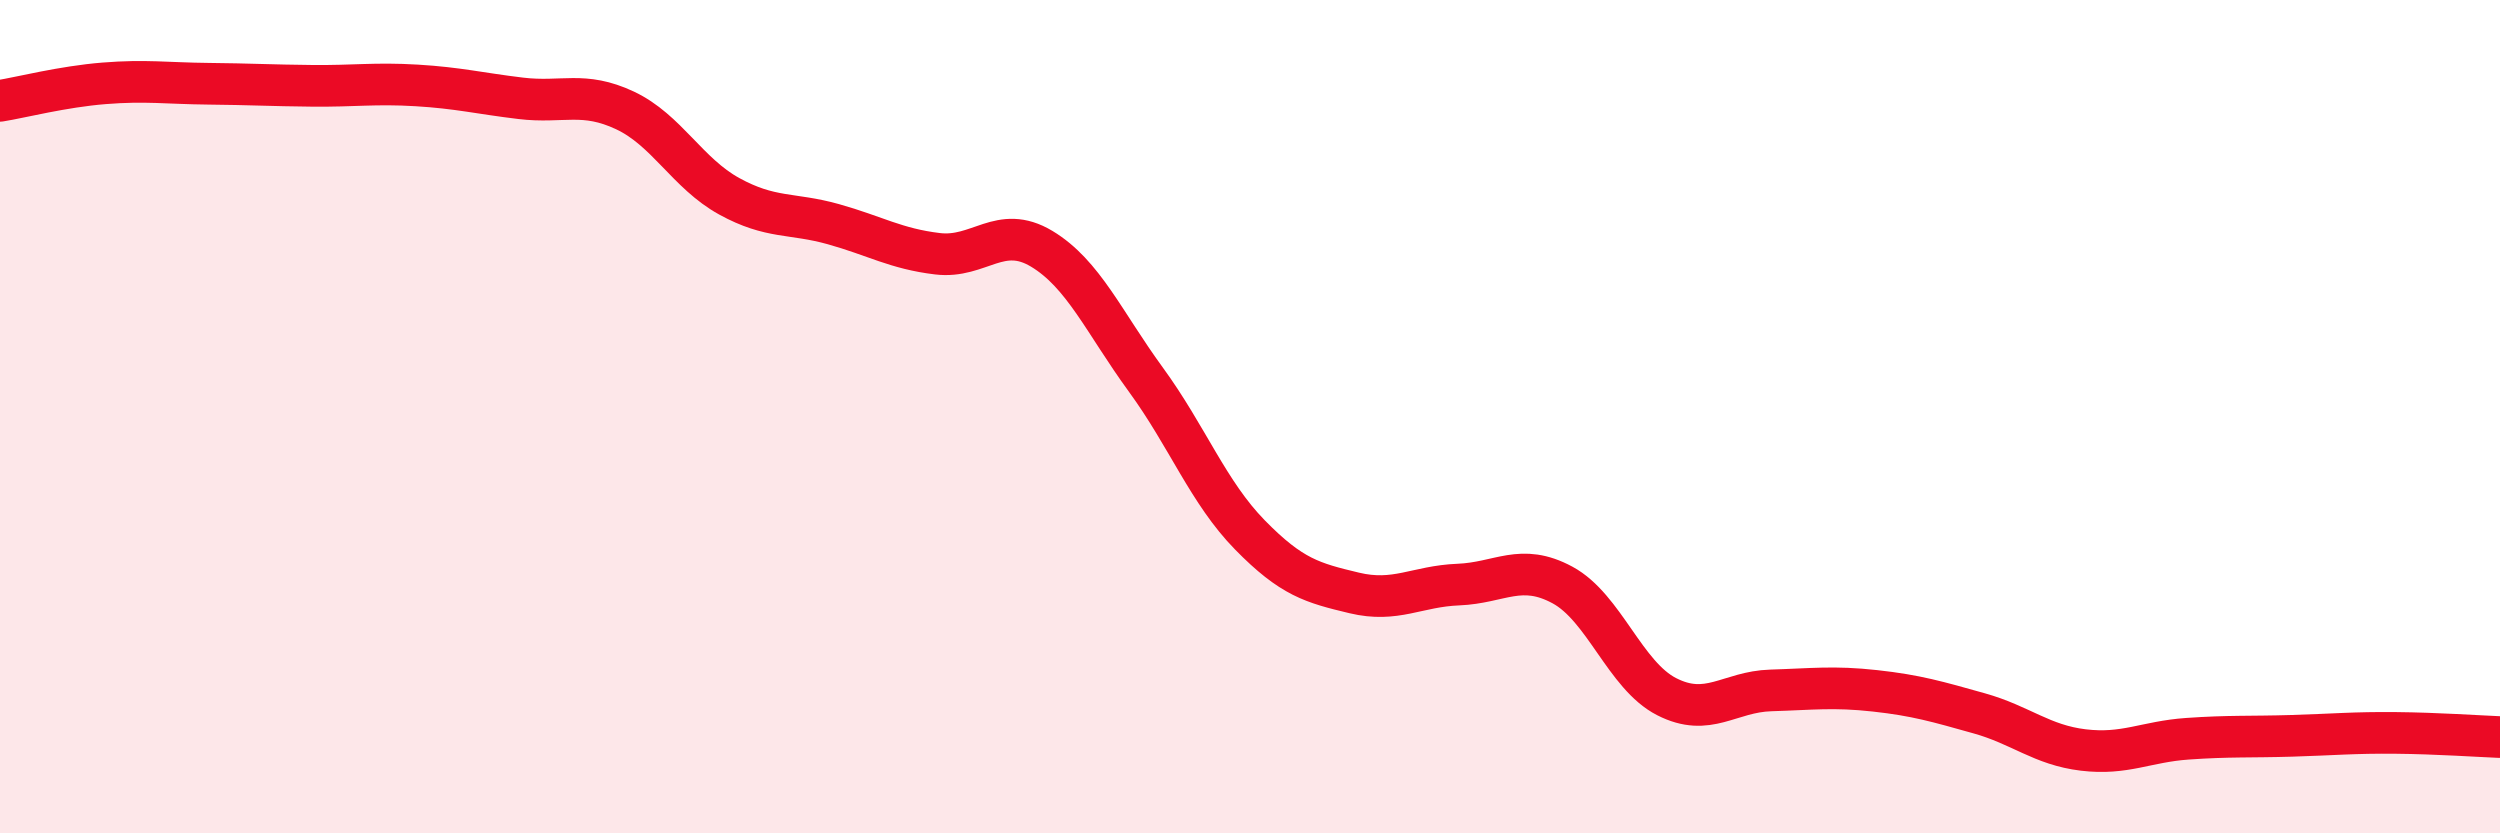
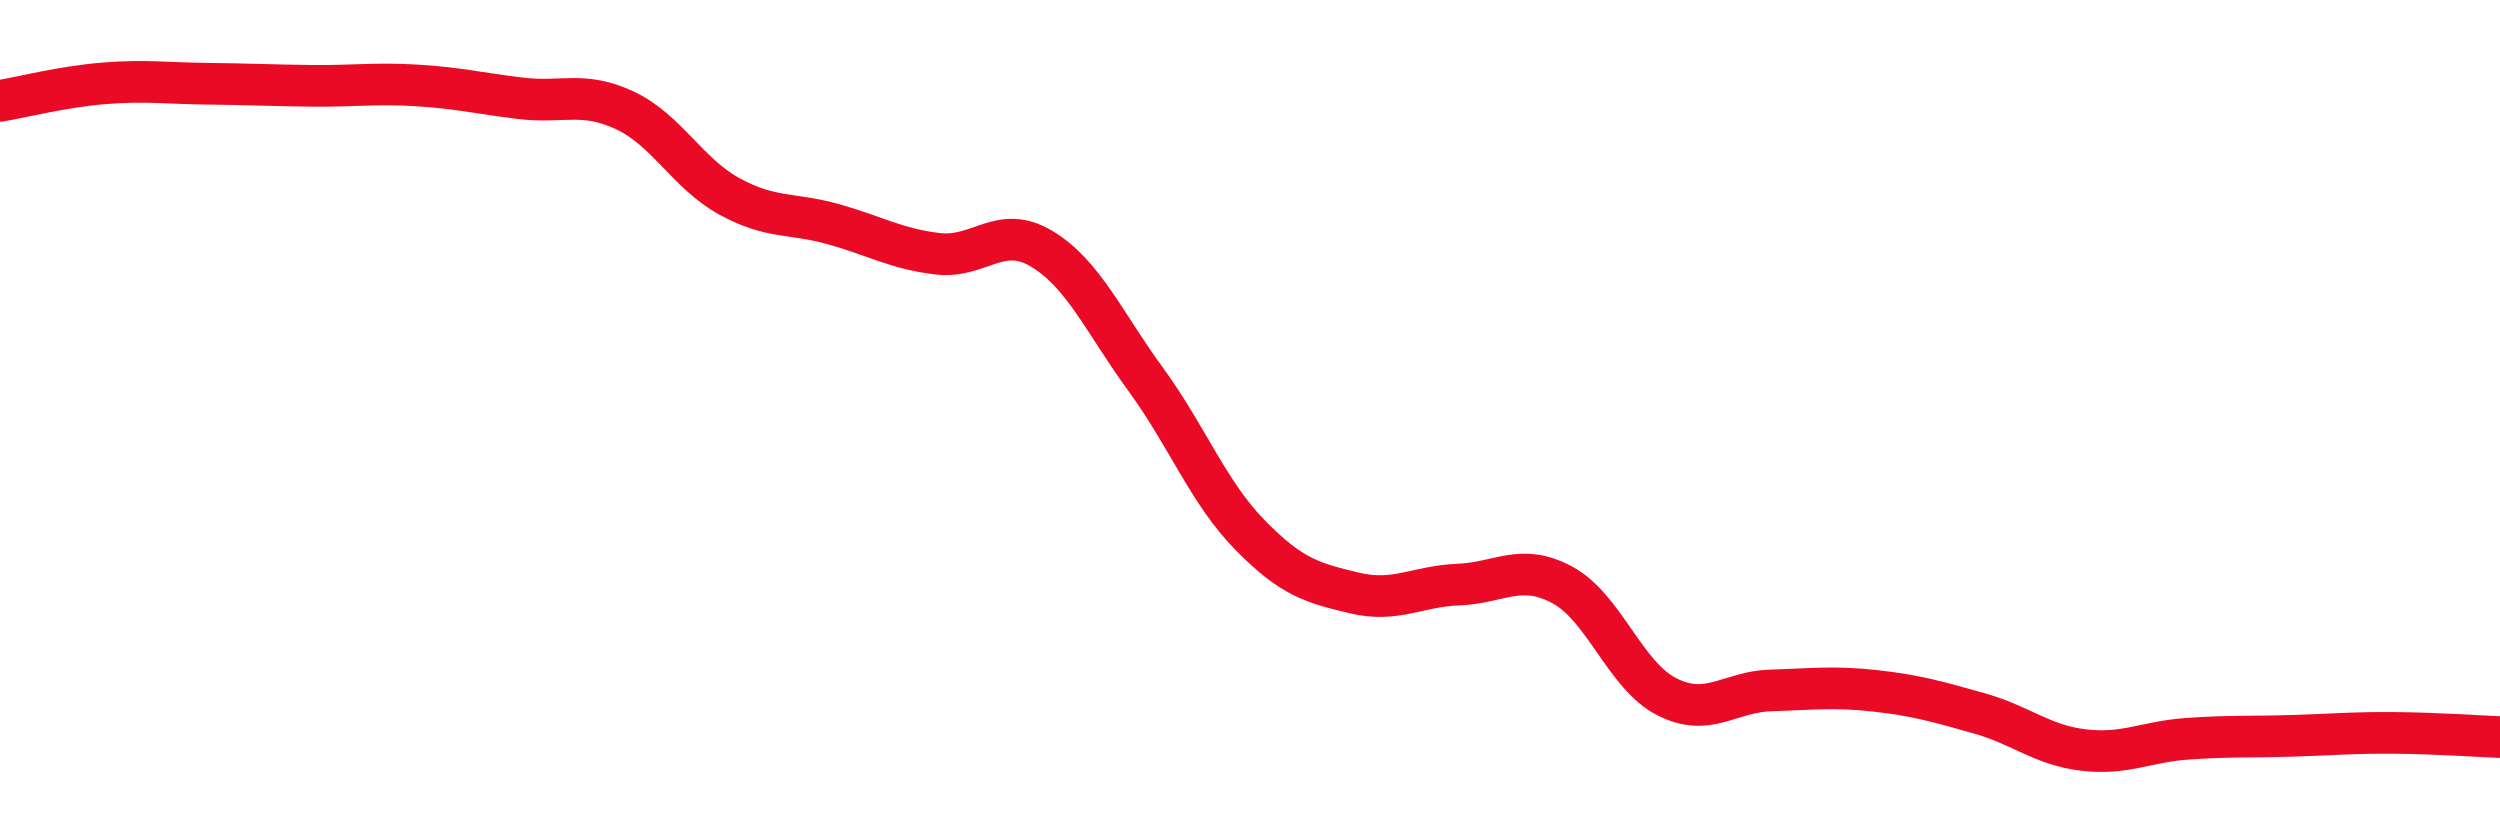
<svg xmlns="http://www.w3.org/2000/svg" width="60" height="20" viewBox="0 0 60 20">
-   <path d="M 0,2.42 C 0.5,2.34 1.5,2.08 2.5,2 C 3.5,1.92 4,2 5,2.01 C 6,2.02 6.5,2.05 7.5,2.06 C 8.5,2.07 9,1.99 10,2.05 C 11,2.11 11.5,2.24 12.5,2.36 C 13.5,2.48 14,2.18 15,2.65 C 16,3.12 16.5,4.16 17.5,4.71 C 18.5,5.26 19,5.1 20,5.38 C 21,5.66 21.5,5.97 22.5,6.09 C 23.5,6.21 24,5.37 25,5.97 C 26,6.57 26.5,7.74 27.5,9.11 C 28.5,10.48 29,11.82 30,12.84 C 31,13.86 31.5,13.99 32.5,14.23 C 33.5,14.47 34,14.07 35,14.03 C 36,13.99 36.5,13.5 37.5,14.04 C 38.5,14.58 39,16.21 40,16.72 C 41,17.23 41.5,16.6 42.5,16.57 C 43.5,16.54 44,16.47 45,16.58 C 46,16.69 46.5,16.84 47.5,17.12 C 48.5,17.4 49,17.88 50,18 C 51,18.12 51.5,17.8 52.5,17.73 C 53.5,17.66 54,17.69 55,17.66 C 56,17.63 56.5,17.58 57.5,17.59 C 58.5,17.6 59.5,17.67 60,17.69L60 20L0 20Z" fill="#EB0A25" opacity="0.1" stroke-linecap="round" stroke-linejoin="round" />
  <path d="M 0,2.42 C 0.5,2.34 1.5,2.08 2.5,2 C 3.5,1.92 4,2 5,2.01 C 6,2.02 6.5,2.05 7.5,2.06 C 8.5,2.07 9,1.99 10,2.05 C 11,2.11 11.5,2.24 12.5,2.36 C 13.5,2.48 14,2.18 15,2.65 C 16,3.12 16.5,4.16 17.5,4.71 C 18.5,5.26 19,5.1 20,5.38 C 21,5.66 21.5,5.97 22.5,6.09 C 23.5,6.21 24,5.37 25,5.97 C 26,6.57 26.5,7.74 27.5,9.11 C 28.5,10.48 29,11.82 30,12.84 C 31,13.86 31.5,13.99 32.5,14.23 C 33.5,14.47 34,14.07 35,14.03 C 36,13.99 36.5,13.5 37.5,14.04 C 38.5,14.58 39,16.21 40,16.72 C 41,17.23 41.5,16.6 42.5,16.57 C 43.5,16.54 44,16.47 45,16.58 C 46,16.69 46.5,16.84 47.5,17.12 C 48.5,17.4 49,17.88 50,18 C 51,18.12 51.5,17.8 52.5,17.73 C 53.5,17.66 54,17.69 55,17.66 C 56,17.63 56.5,17.58 57.5,17.59 C 58.5,17.6 59.5,17.67 60,17.69" stroke="#EB0A25" stroke-width="1" fill="none" stroke-linecap="round" stroke-linejoin="round" />
</svg>